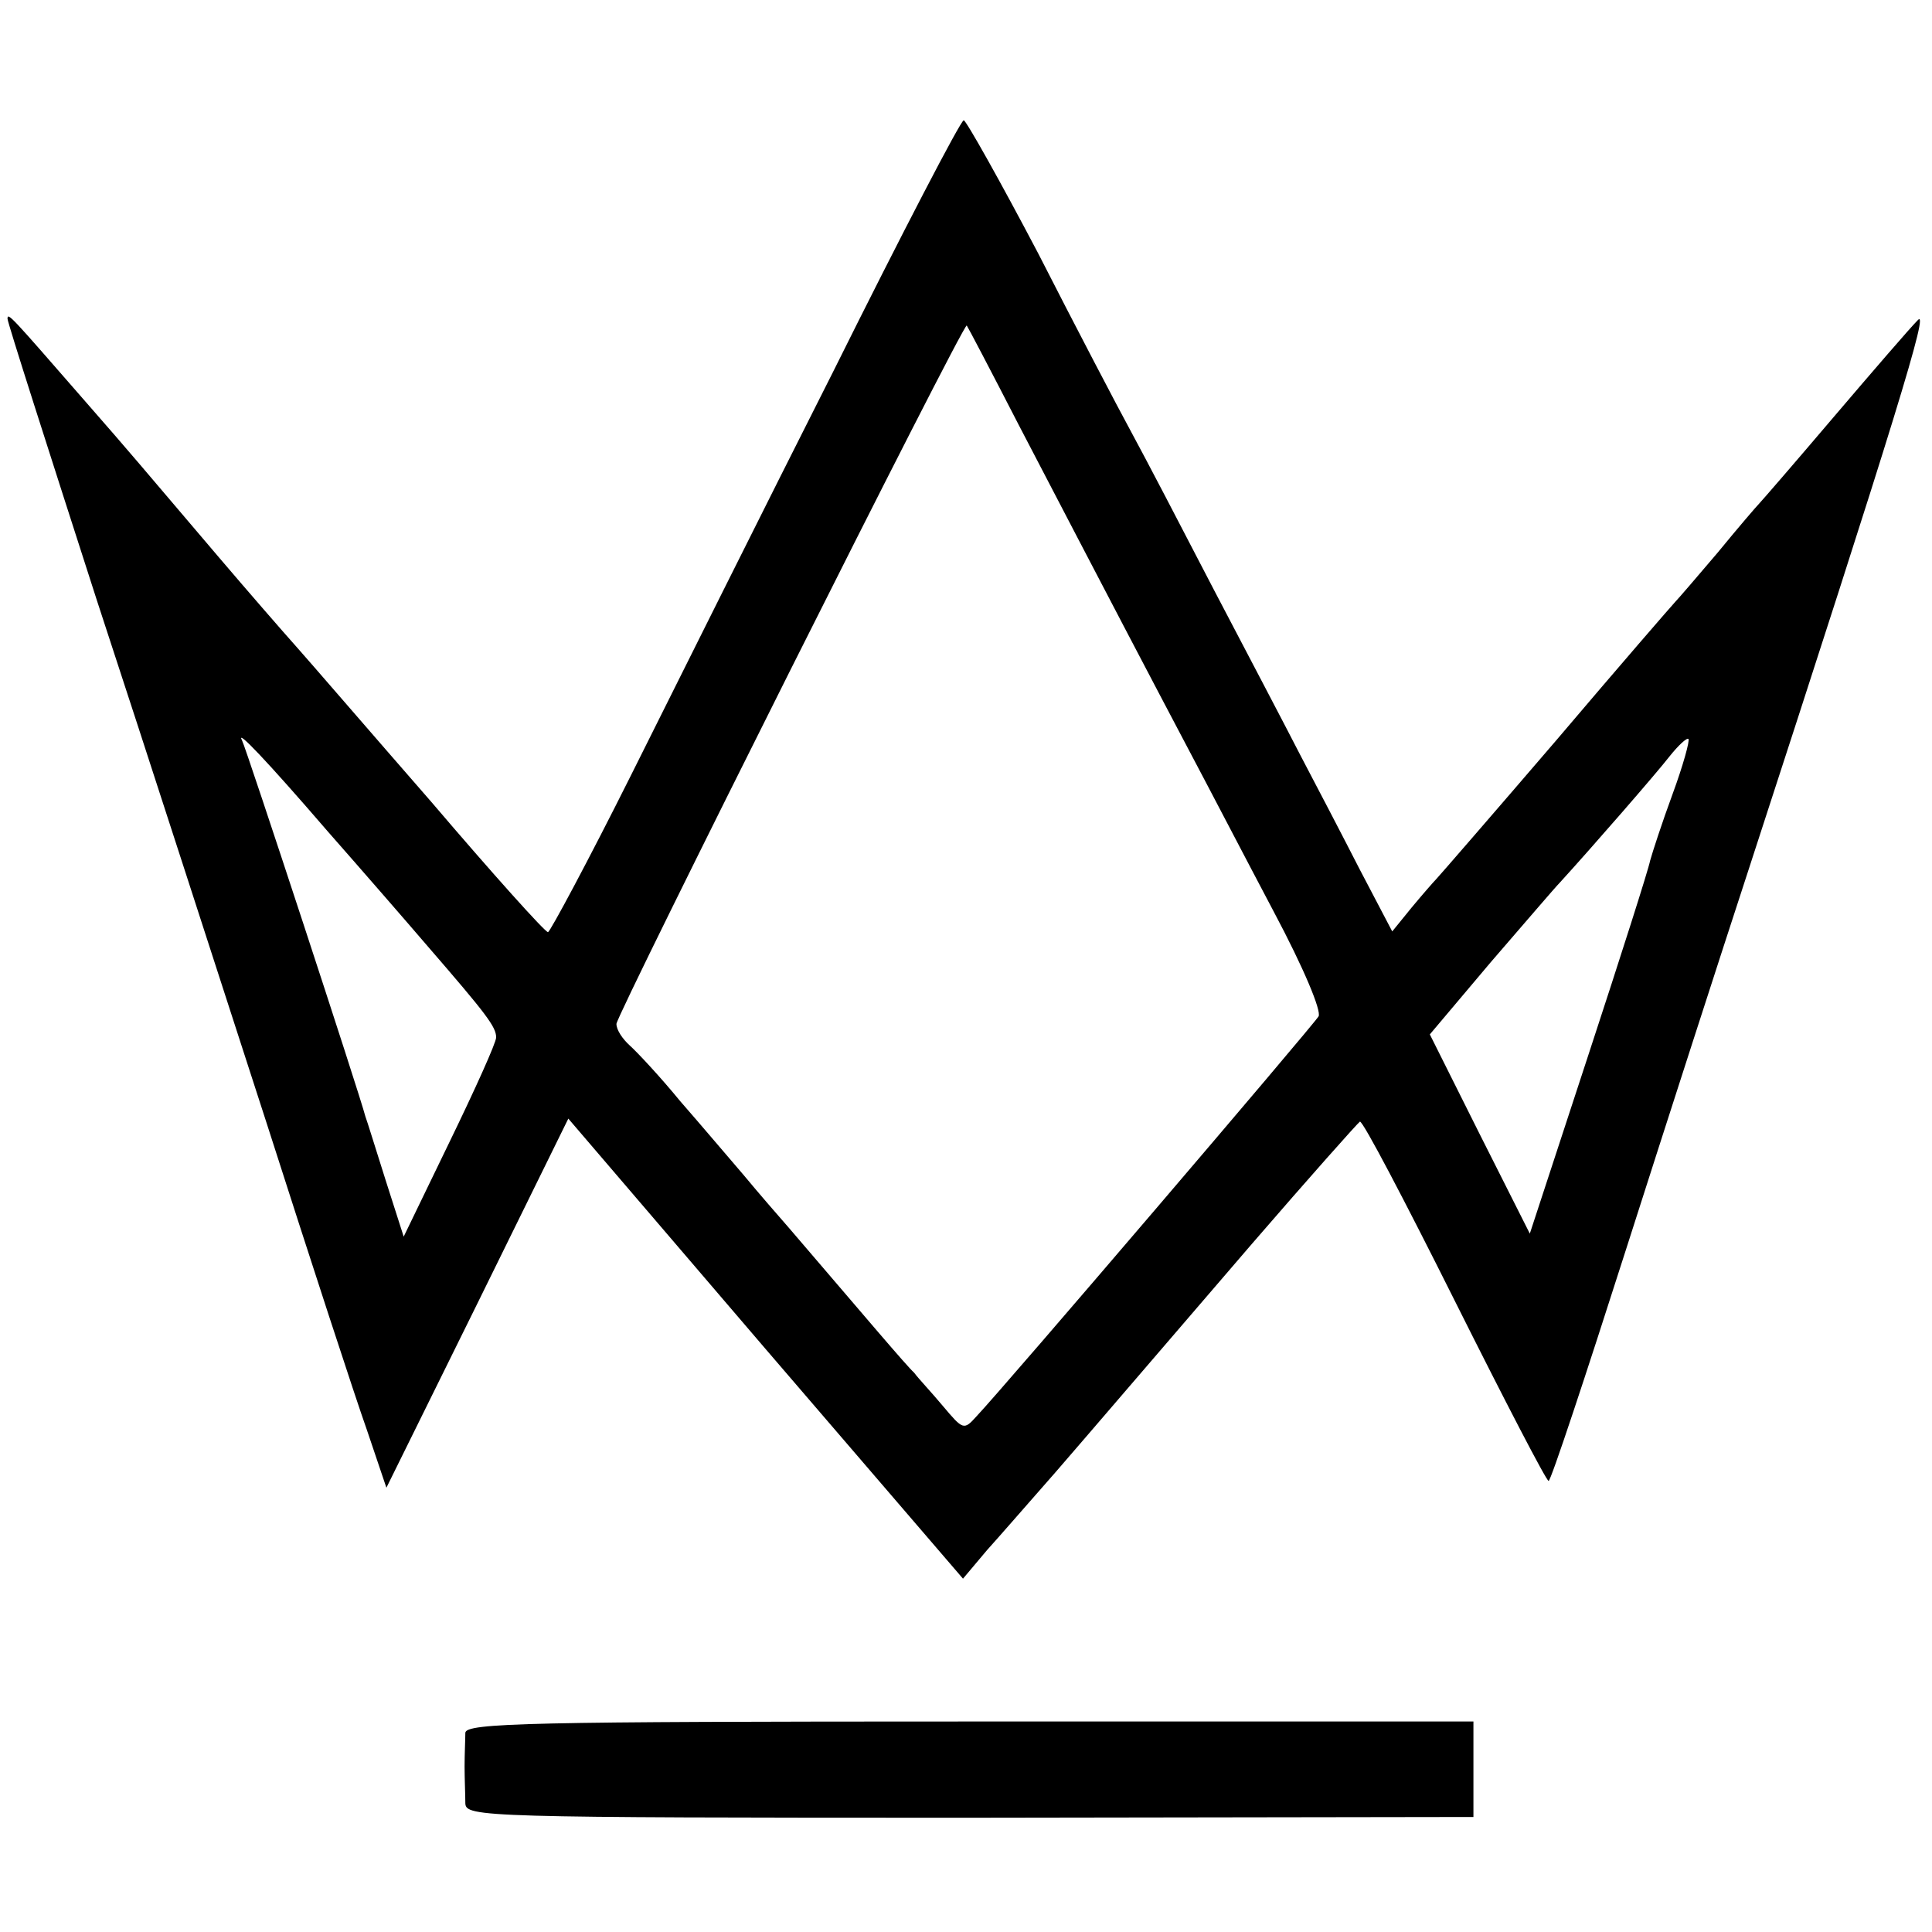
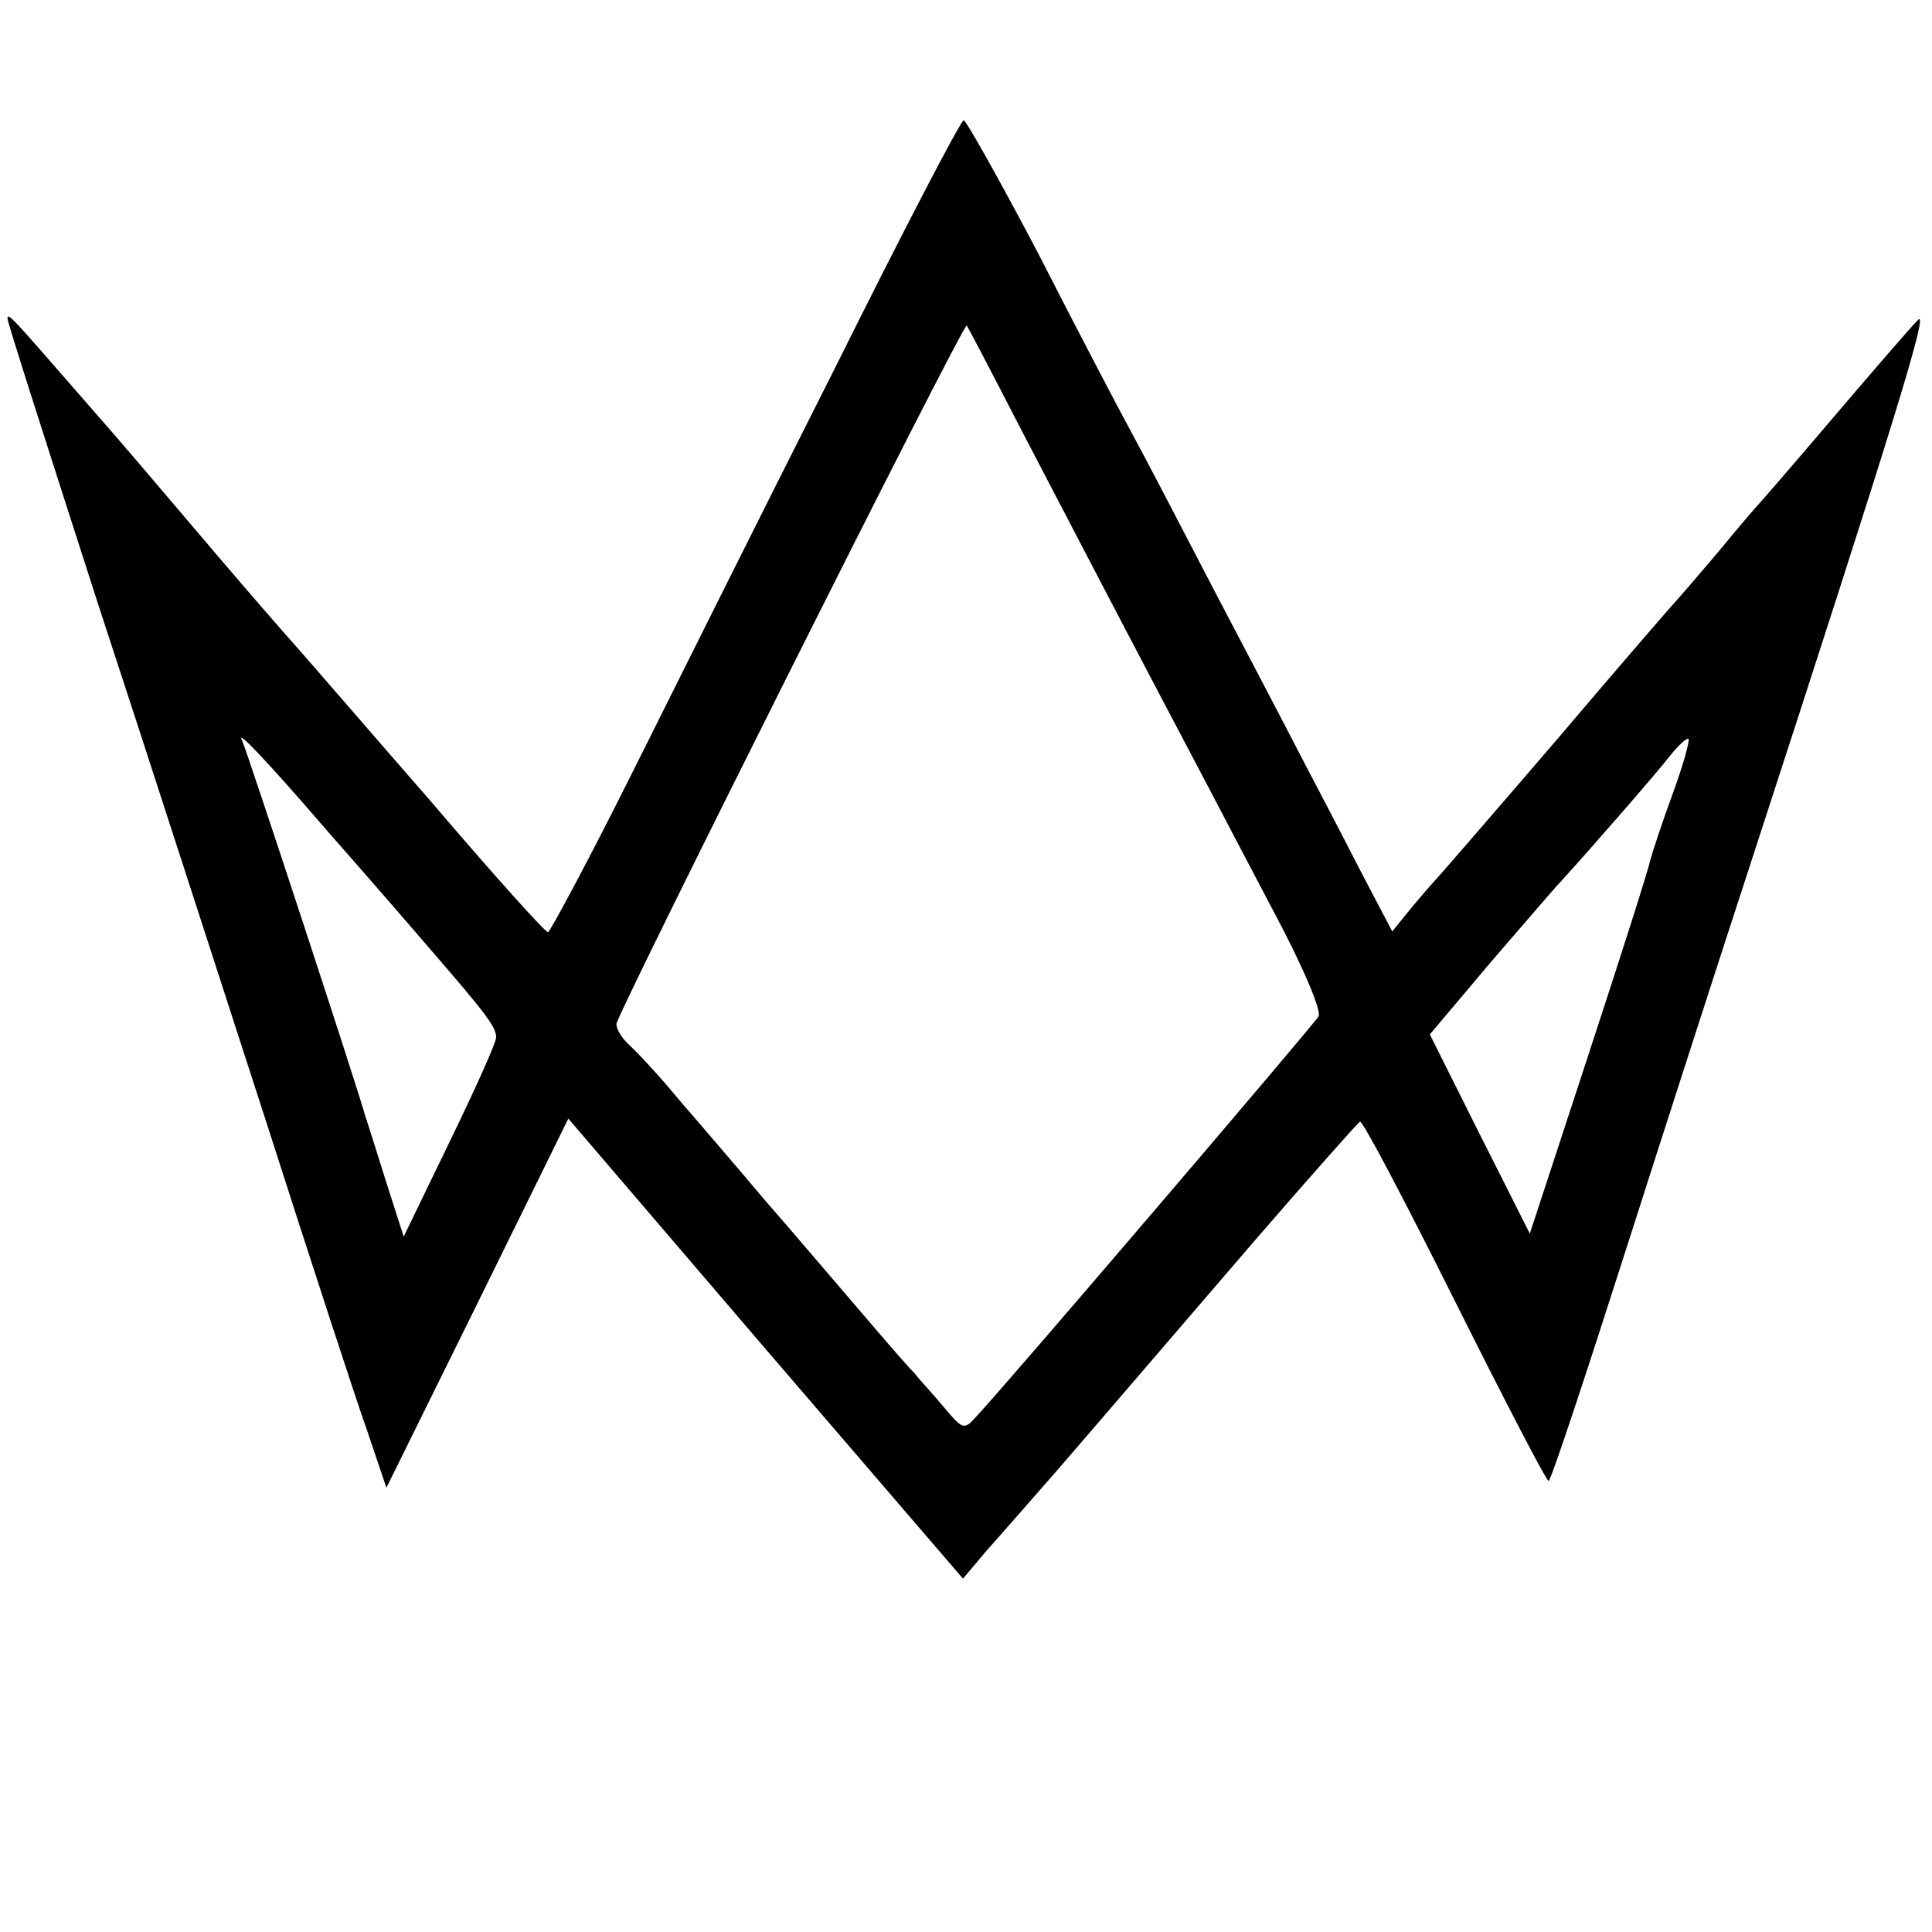
<svg xmlns="http://www.w3.org/2000/svg" version="1.0" width="257pt" height="257pt" viewBox="0 0 257 257" preserveAspectRatio="xMidYMid meet">
  <g transform="translate(0,257) scale(0.1,-0.1)" fill="#000000" stroke="none">
    <path d="M1109 2077 c-92 -182 -213 -425 -270 -539 -57 -114 -107 -207 -110 -208 -4 0 -74 78 -155 173 -82 94 -163 188 -180 207 -17 19 -64 73 -104 120 -109 128 -110 130 -180 210 -95 109 -100 115 -100 106 0 -5 54 -173 119 -375 66 -201 167 -514 226 -696 58 -181 118 -365 133 -407 l26 -77 121 245 121 246 262 -306 263 -306 32 38 c18 20 44 50 59 67 46 52 59 68 293 340 76 88 141 161 144 163 4 1 60 -106 126 -238 66 -132 122 -240 125 -240 3 0 49 139 103 308 54 169 127 395 162 502 198 608 242 752 226 734 -10 -10 -60 -68 -112 -129 -51 -60 -96 -112 -99 -115 -3 -3 -28 -32 -55 -65 -28 -33 -53 -62 -56 -65 -3 -3 -75 -86 -159 -185 -85 -99 -157 -182 -160 -185 -3 -3 -17 -19 -32 -37 l-26 -32 -43 82 c-23 45 -59 114 -79 152 -20 39 -72 138 -115 220 -43 83 -92 177 -110 210 -18 33 -74 140 -124 238 -51 97 -96 177 -99 177 -4 0 -82 -150 -173 -333z m246 -72 c125 -240 177 -339 225 -430 26 -49 77 -147 114 -217 41 -77 64 -133 60 -140 -8 -13 -418 -493 -455 -532 -17 -19 -18 -18 -45 14 -15 18 -33 37 -38 44 -10 9 -64 73 -166 192 -14 16 -41 47 -60 70 -19 22 -57 67 -85 99 -27 33 -58 66 -67 74 -10 9 -18 21 -18 29 0 12 462 934 466 929 1 -1 32 -60 69 -132z m-919 -541 c44 -50 104 -119 134 -154 77 -89 90 -106 90 -120 0 -7 -28 -69 -62 -139 l-61 -126 -24 75 c-13 41 -25 80 -27 85 -7 28 -159 491 -164 500 -9 17 33 -27 114 -121z m1789 50 c-14 -38 -27 -78 -30 -89 -2 -11 -39 -127 -82 -258 l-78 -238 -67 133 -66 132 81 96 c45 52 86 100 92 106 42 46 129 146 146 168 12 15 23 25 25 23 2 -2 -7 -35 -21 -73z" />
-     <path d="M619 265 c0 -8 -1 -28 -1 -45 0 -16 1 -38 1 -49 1 -18 22 -19 671 -19 l670 1 0 63 0 64 -670 0 c-588 0 -670 -2 -671 -15z" />
  </g>
</svg>